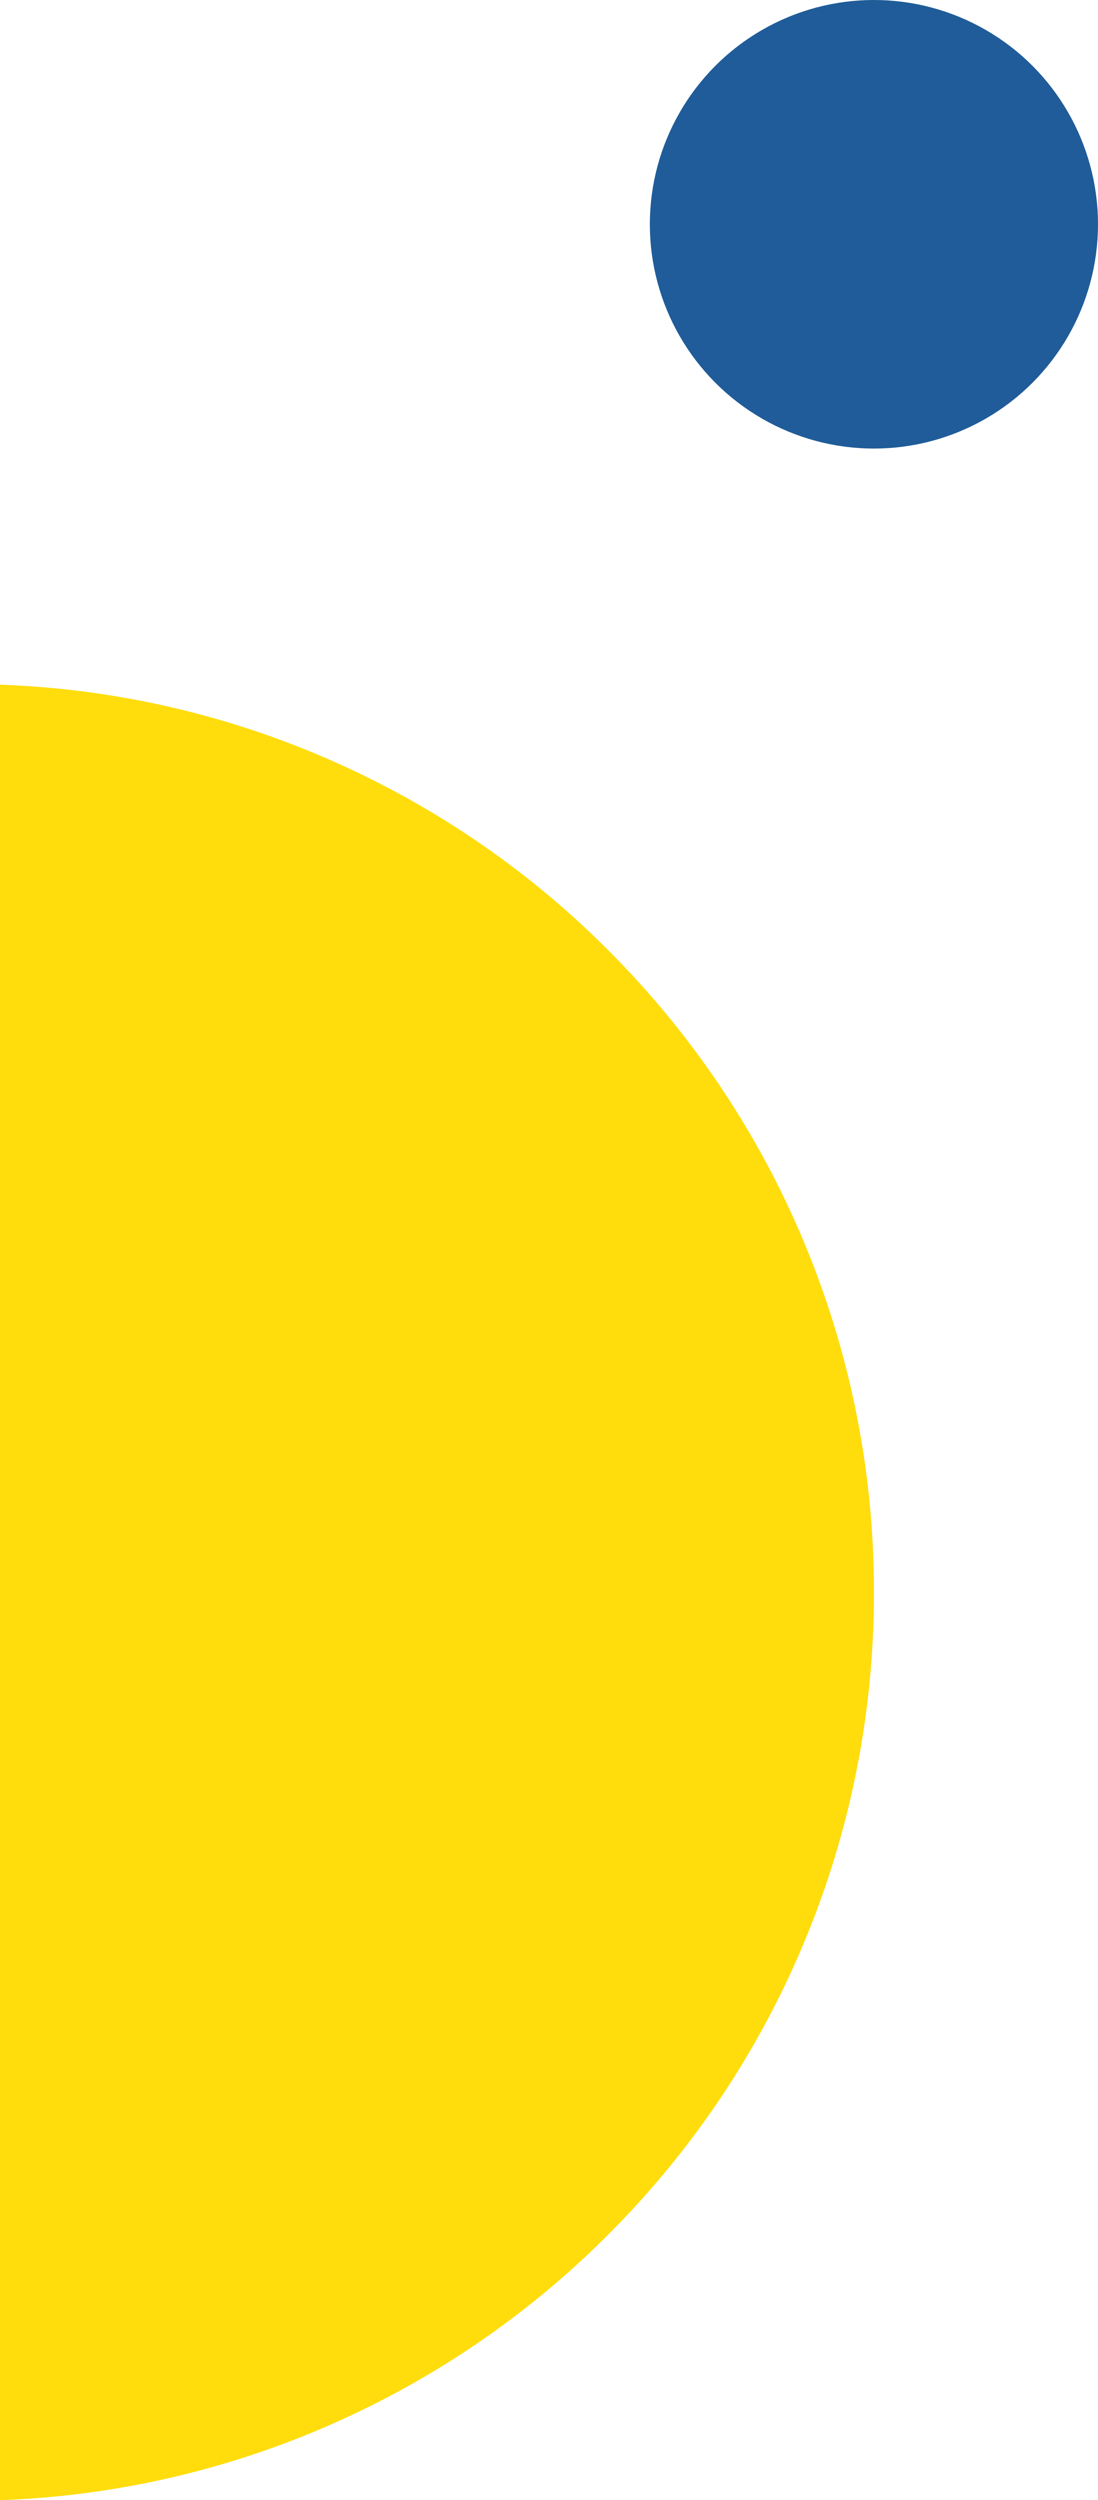
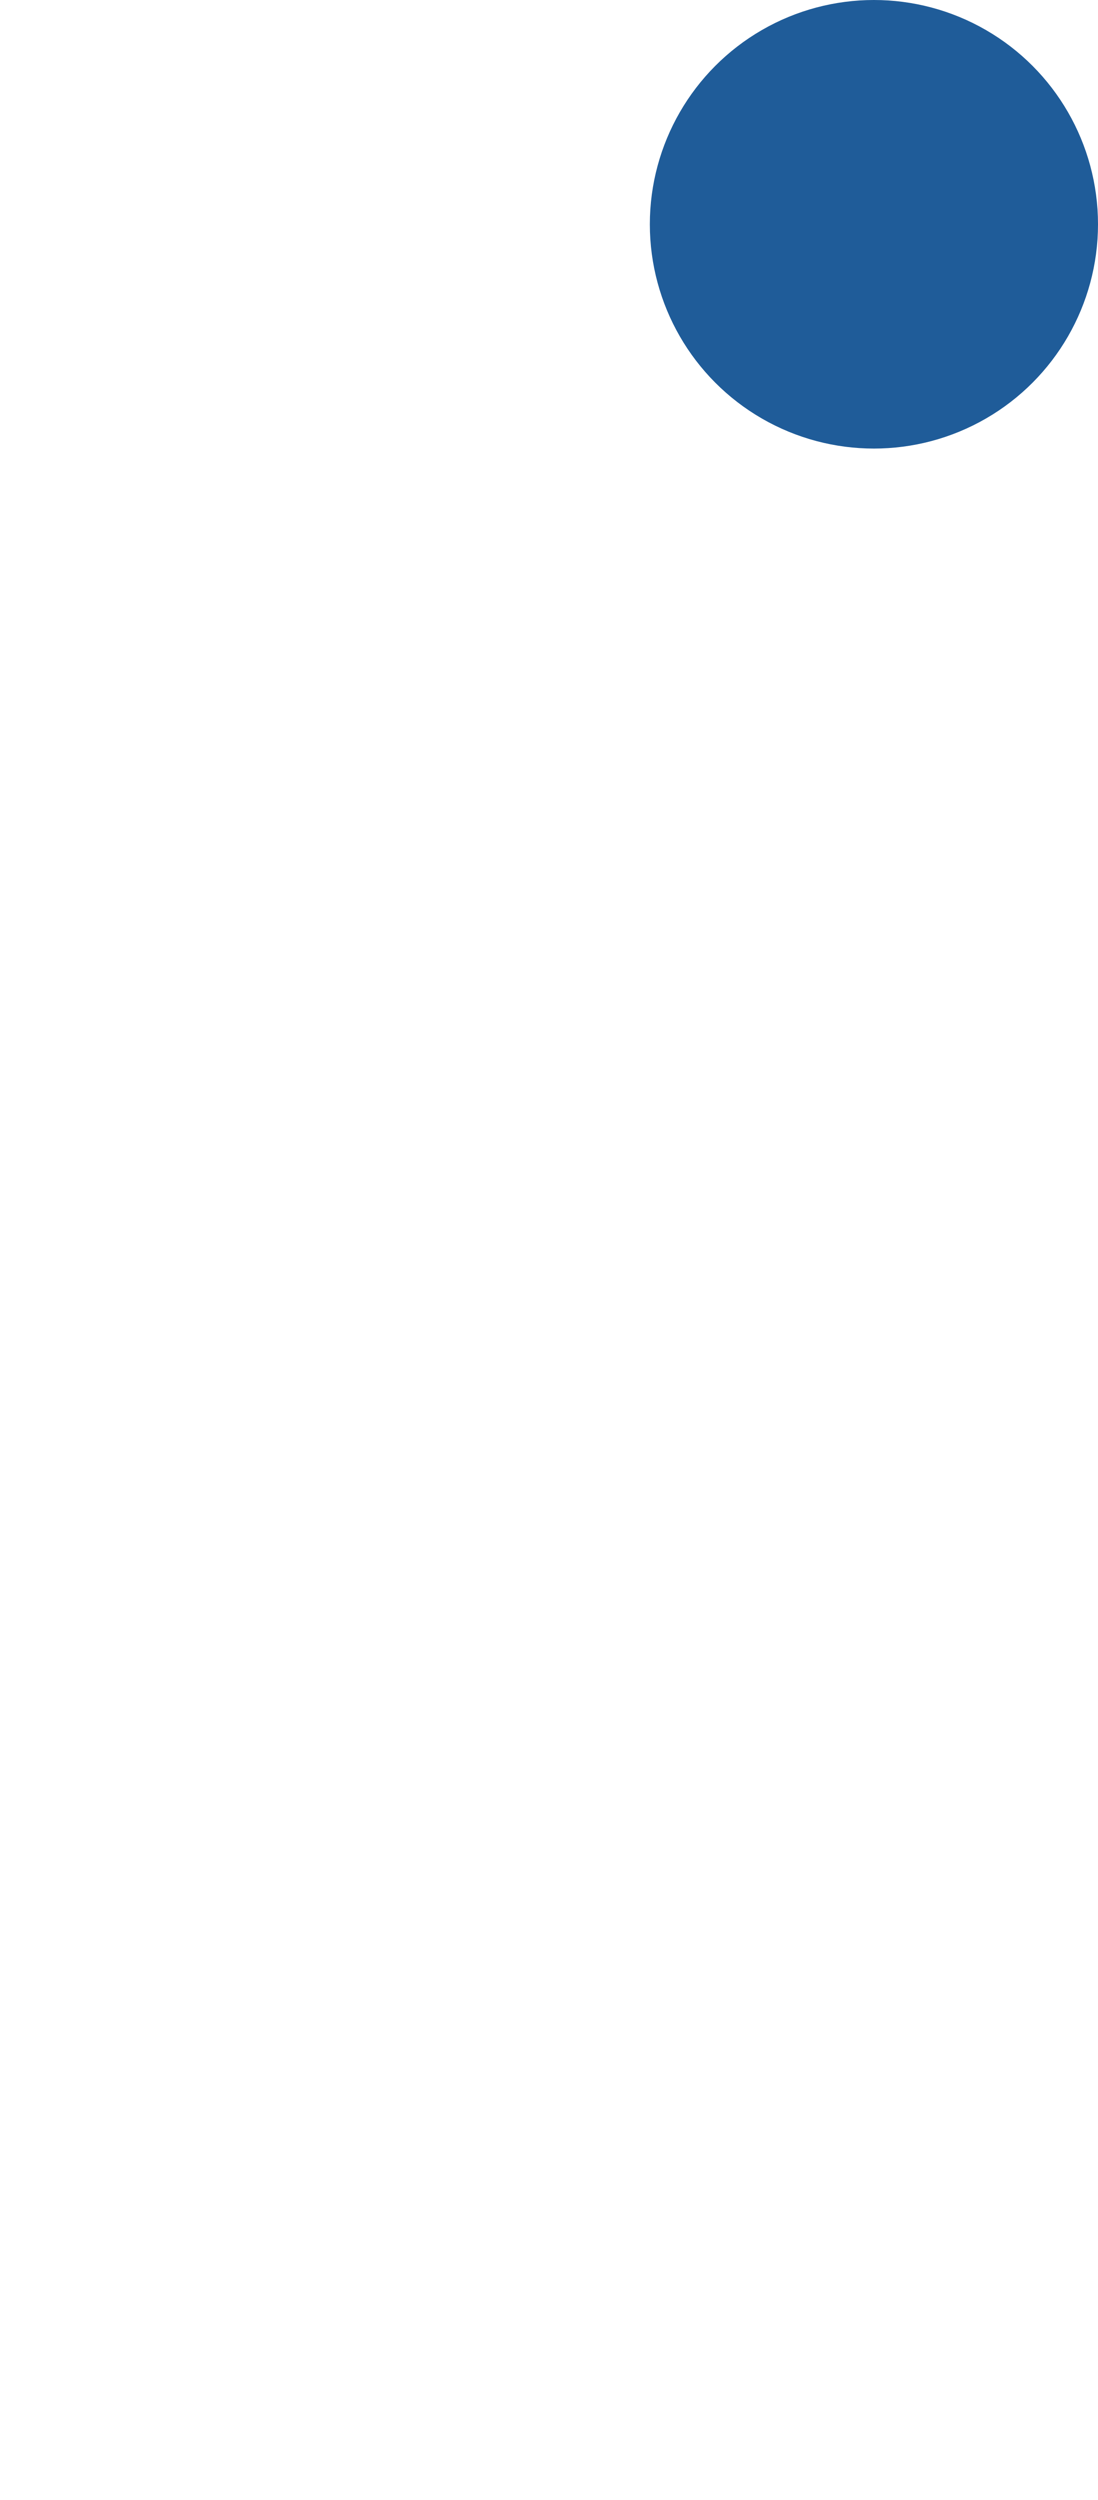
<svg xmlns="http://www.w3.org/2000/svg" height="222.945" viewBox="0 0 98 222.945" width="98">
  <circle cx="78" cy="20" fill="#1f5c99" r="20" />
-   <path d="m-2113 3314.446v-161.891a80.368 80.368 0 0 1 30.474 7.164 80.82 80.82 0 0 1 24.781 17.5 80.734 80.734 0 0 1 16.654 25.405 80.535 80.535 0 0 1 6.091 30.876 80.534 80.534 0 0 1 -6.092 30.874 80.734 80.734 0 0 1 -16.654 25.405 80.822 80.822 0 0 1 -24.781 17.5 80.374 80.374 0 0 1 -30.473 7.167z" fill="#ffdd0c" transform="translate(2113 -3091.5)" />
</svg>